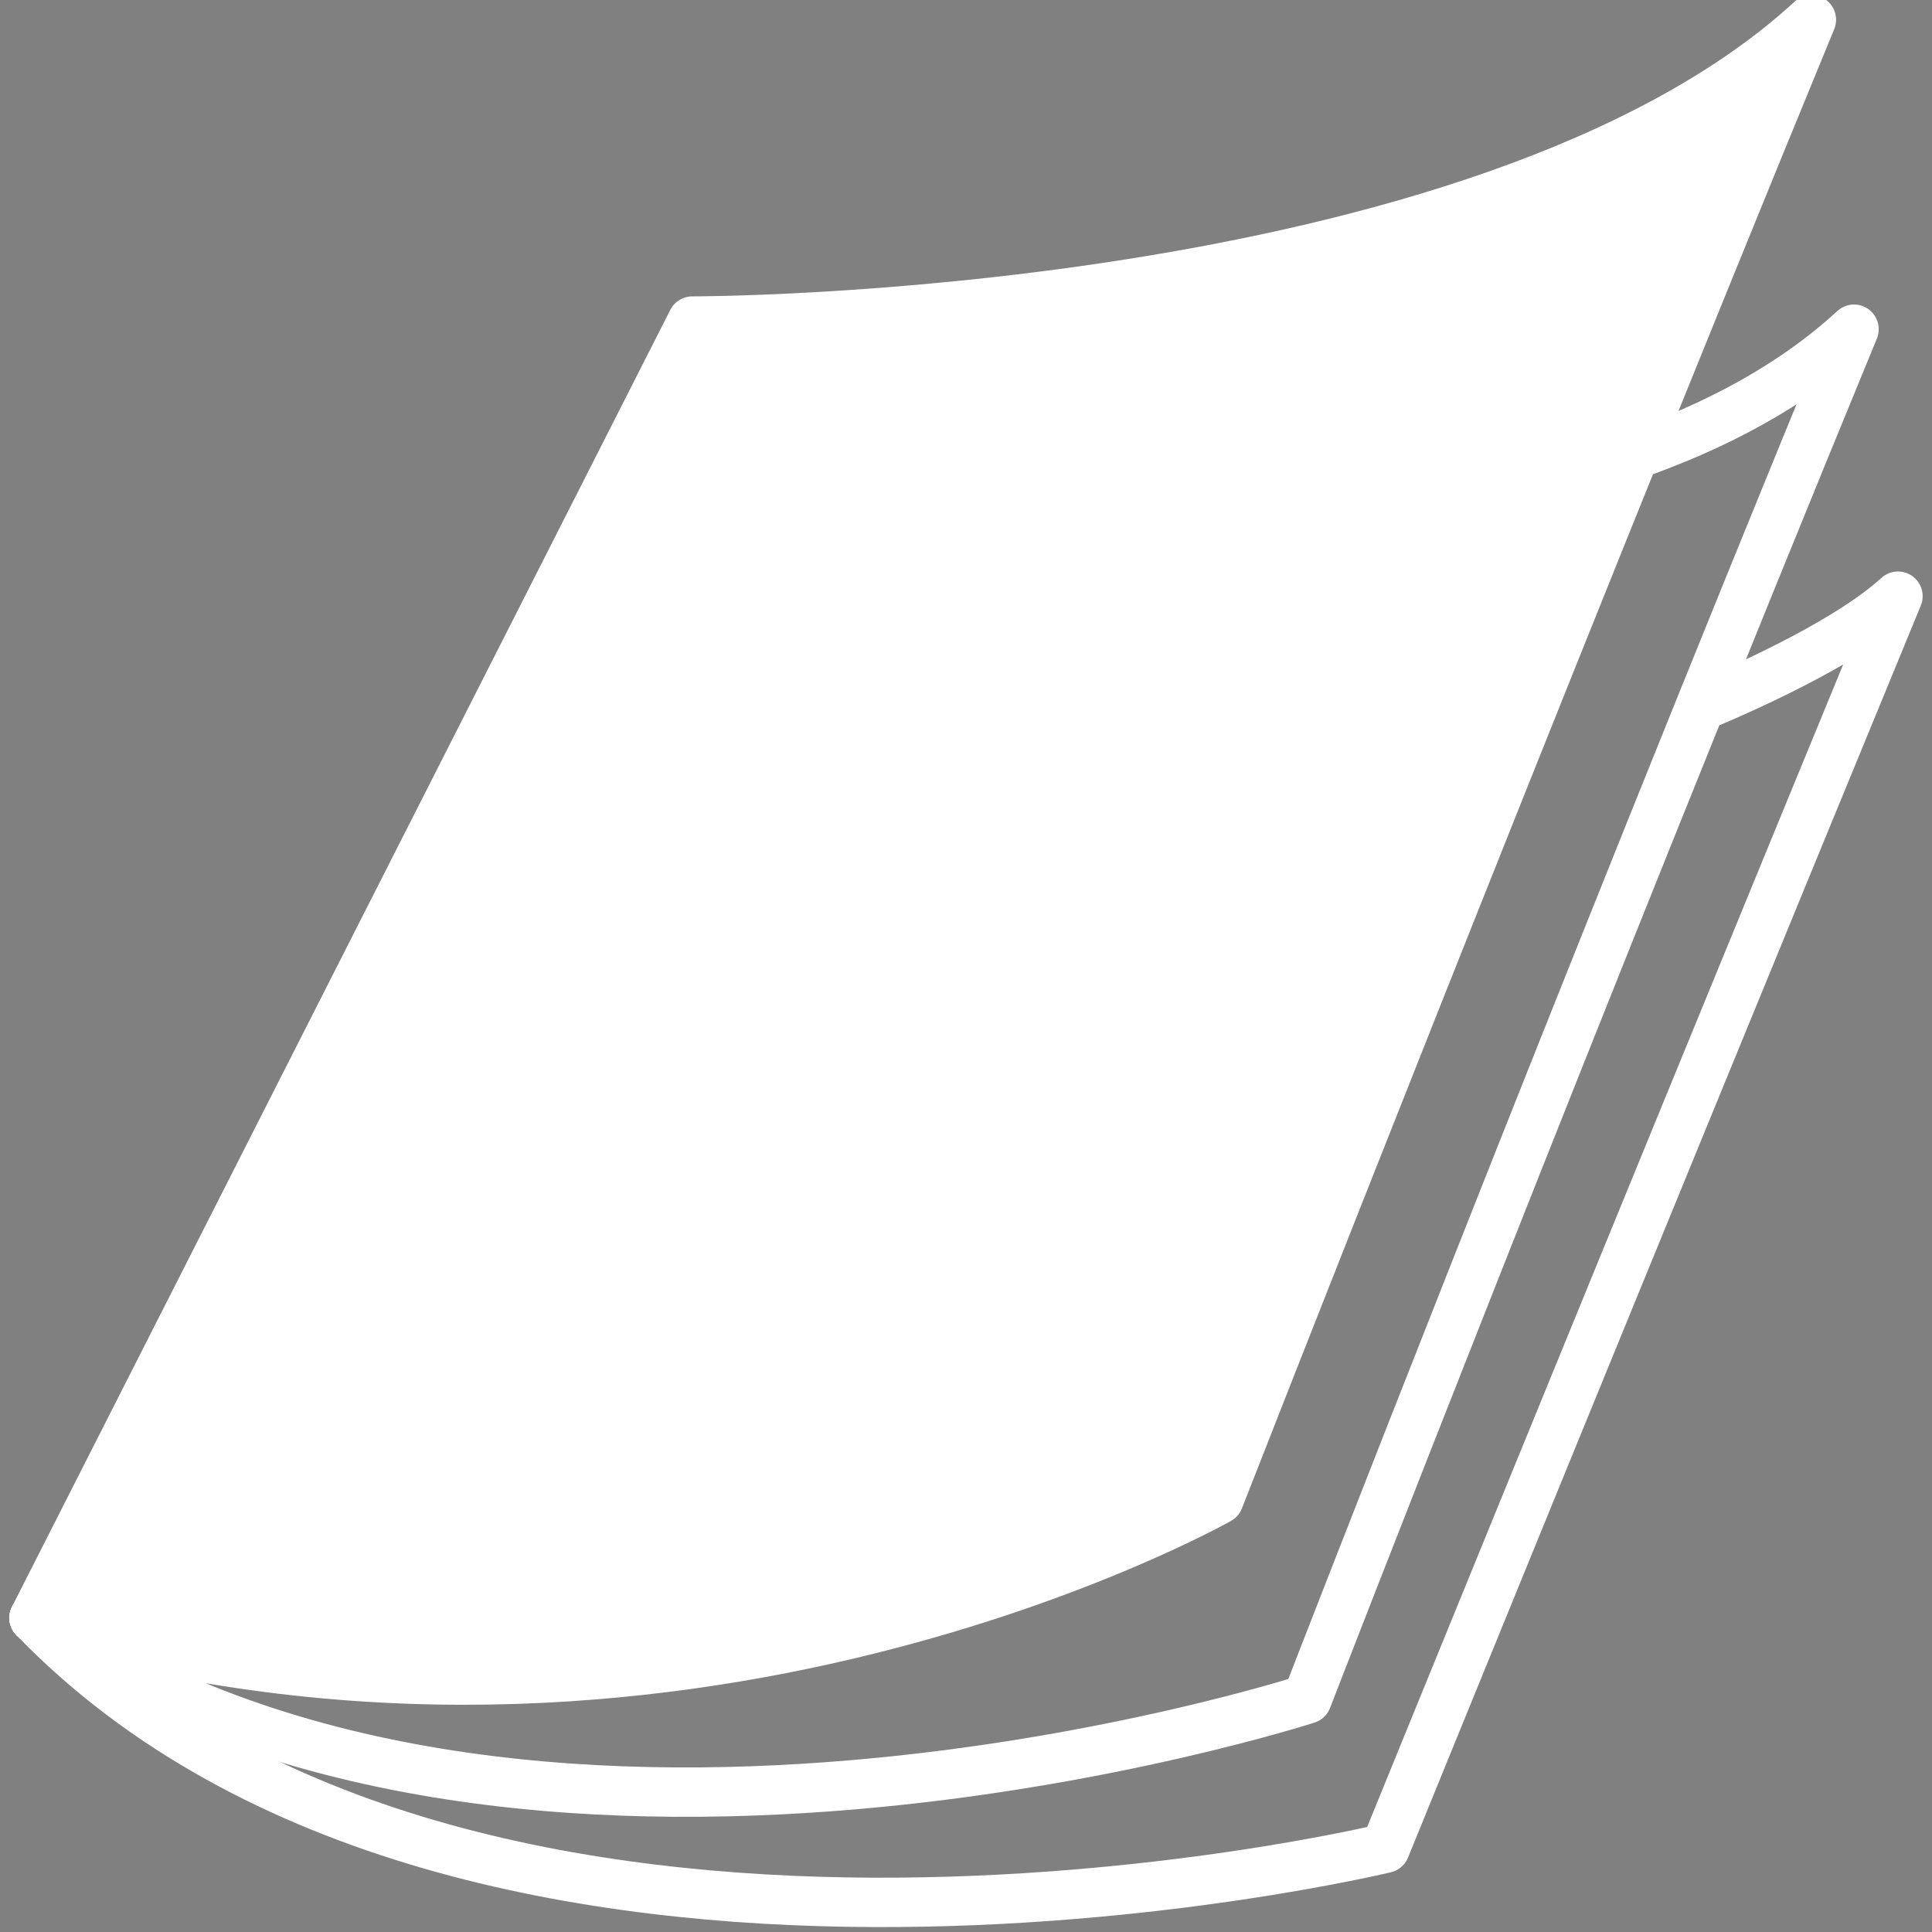
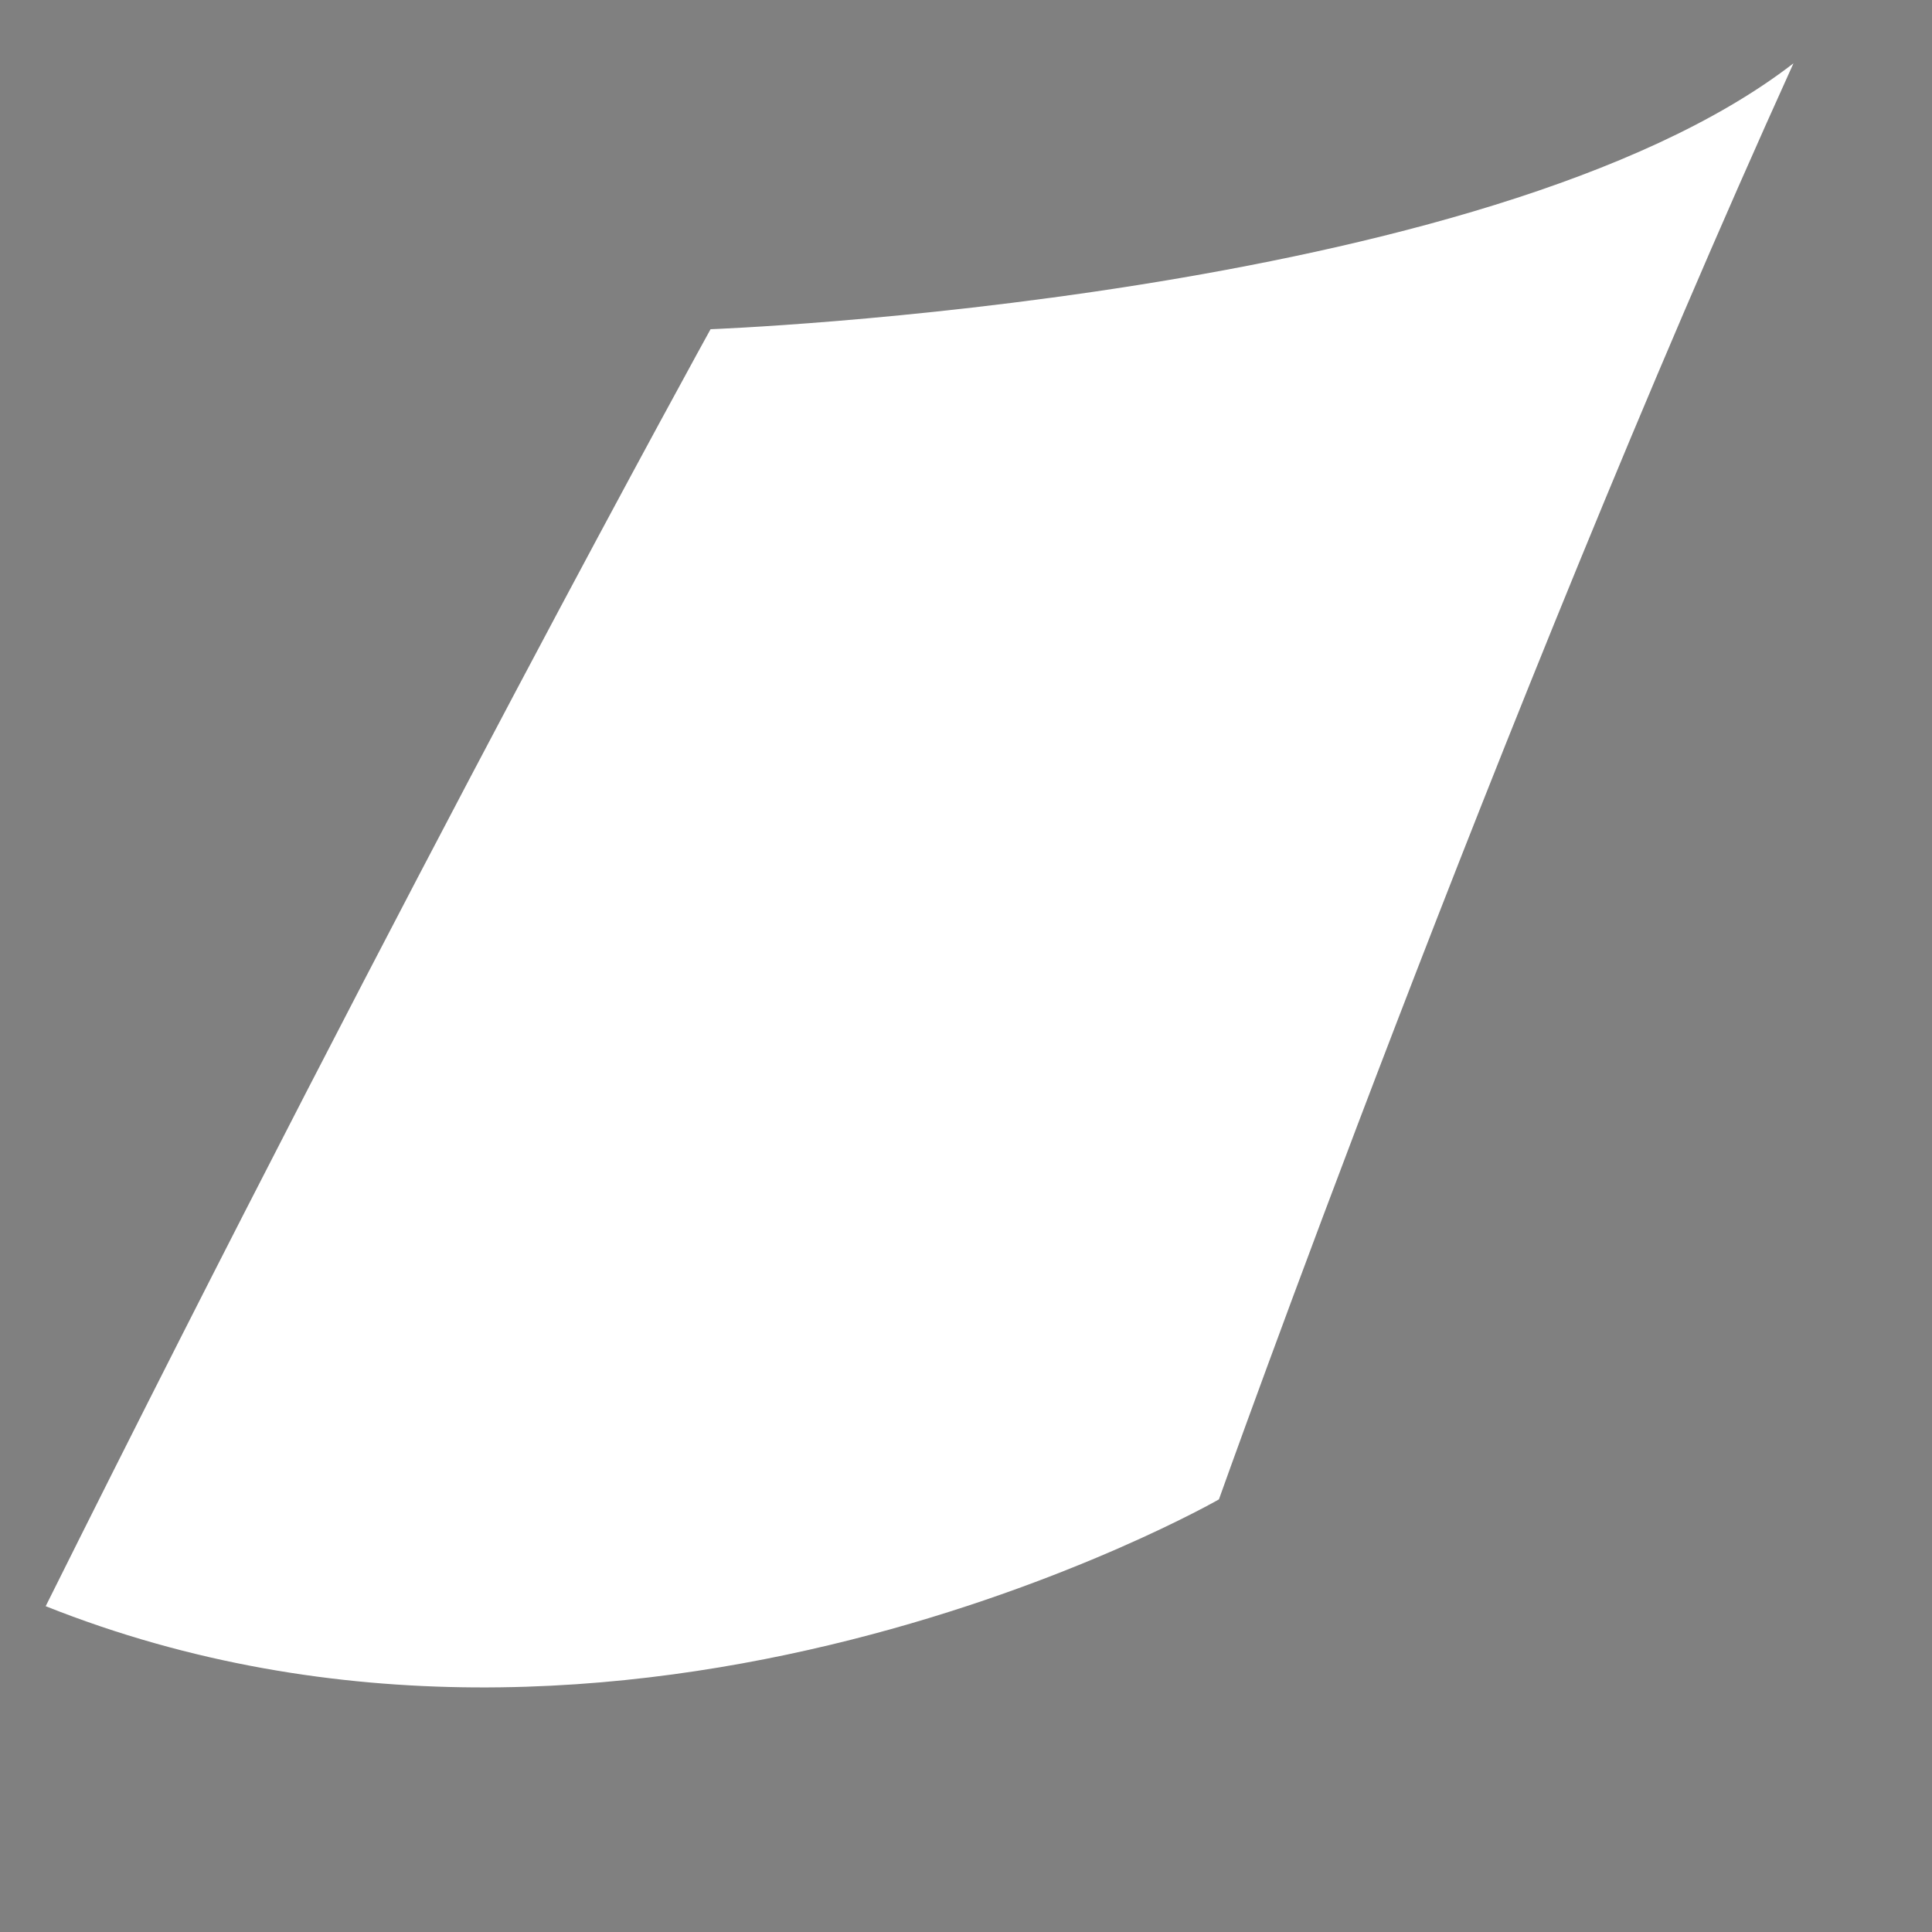
<svg xmlns="http://www.w3.org/2000/svg" version="1.1" id="Layer_1" x="0px" y="0px" width="195.66px" height="195.662px" viewBox="0 0 195.66 195.662" enable-background="new 0 0 195.66 195.662" xml:space="preserve">
  <rect x="0" y="0" width="195.66" height="195.662" fill="#808080" stroke="none" />
-   <path fill="none" stroke="#FFFFFF" stroke-width="5" stroke-linejoin="round" stroke-miterlimit="10" d="M172.19,71.553  c6.135-2.54,15.458-6.977,20.024-11.177c-28,68-51.933,126.801-51.933,126.801S47.627,209.575,3.445,163.848l2.034-2.606" />
-   <path fill="none" stroke="#FFFFFF" stroke-width="5" stroke-linejoin="round" stroke-miterlimit="10" d="M164.927,46.252  c8.697-2.987,16.587-7.162,22.837-12.912c-28,68-55.398,138.731-55.398,138.731s-80.072,25.927-128.921-8.224l1.759-2.826" />
-   <path fill="none" stroke="#FFFFFF" stroke-width="5" stroke-linejoin="round" stroke-miterlimit="10" d="M3.445,163.848  L70.112,32.515c0,0,80,0.152,113.333-30.515c-28,68-60,149.848-60,149.848S68.112,183.181,3.445,163.848z" />
  <path fill="#FFFFFF" d="M71.96,33.341c0,0,78.671-2.93,109.671-26.93c-29.887,65.934-58.187,145.438-58.187,145.438  S63.627,186.165,4.627,162.665C42.072,87.498,71.96,33.341,71.96,33.341z" />
  <path d="M178.104,56.958" />
</svg>